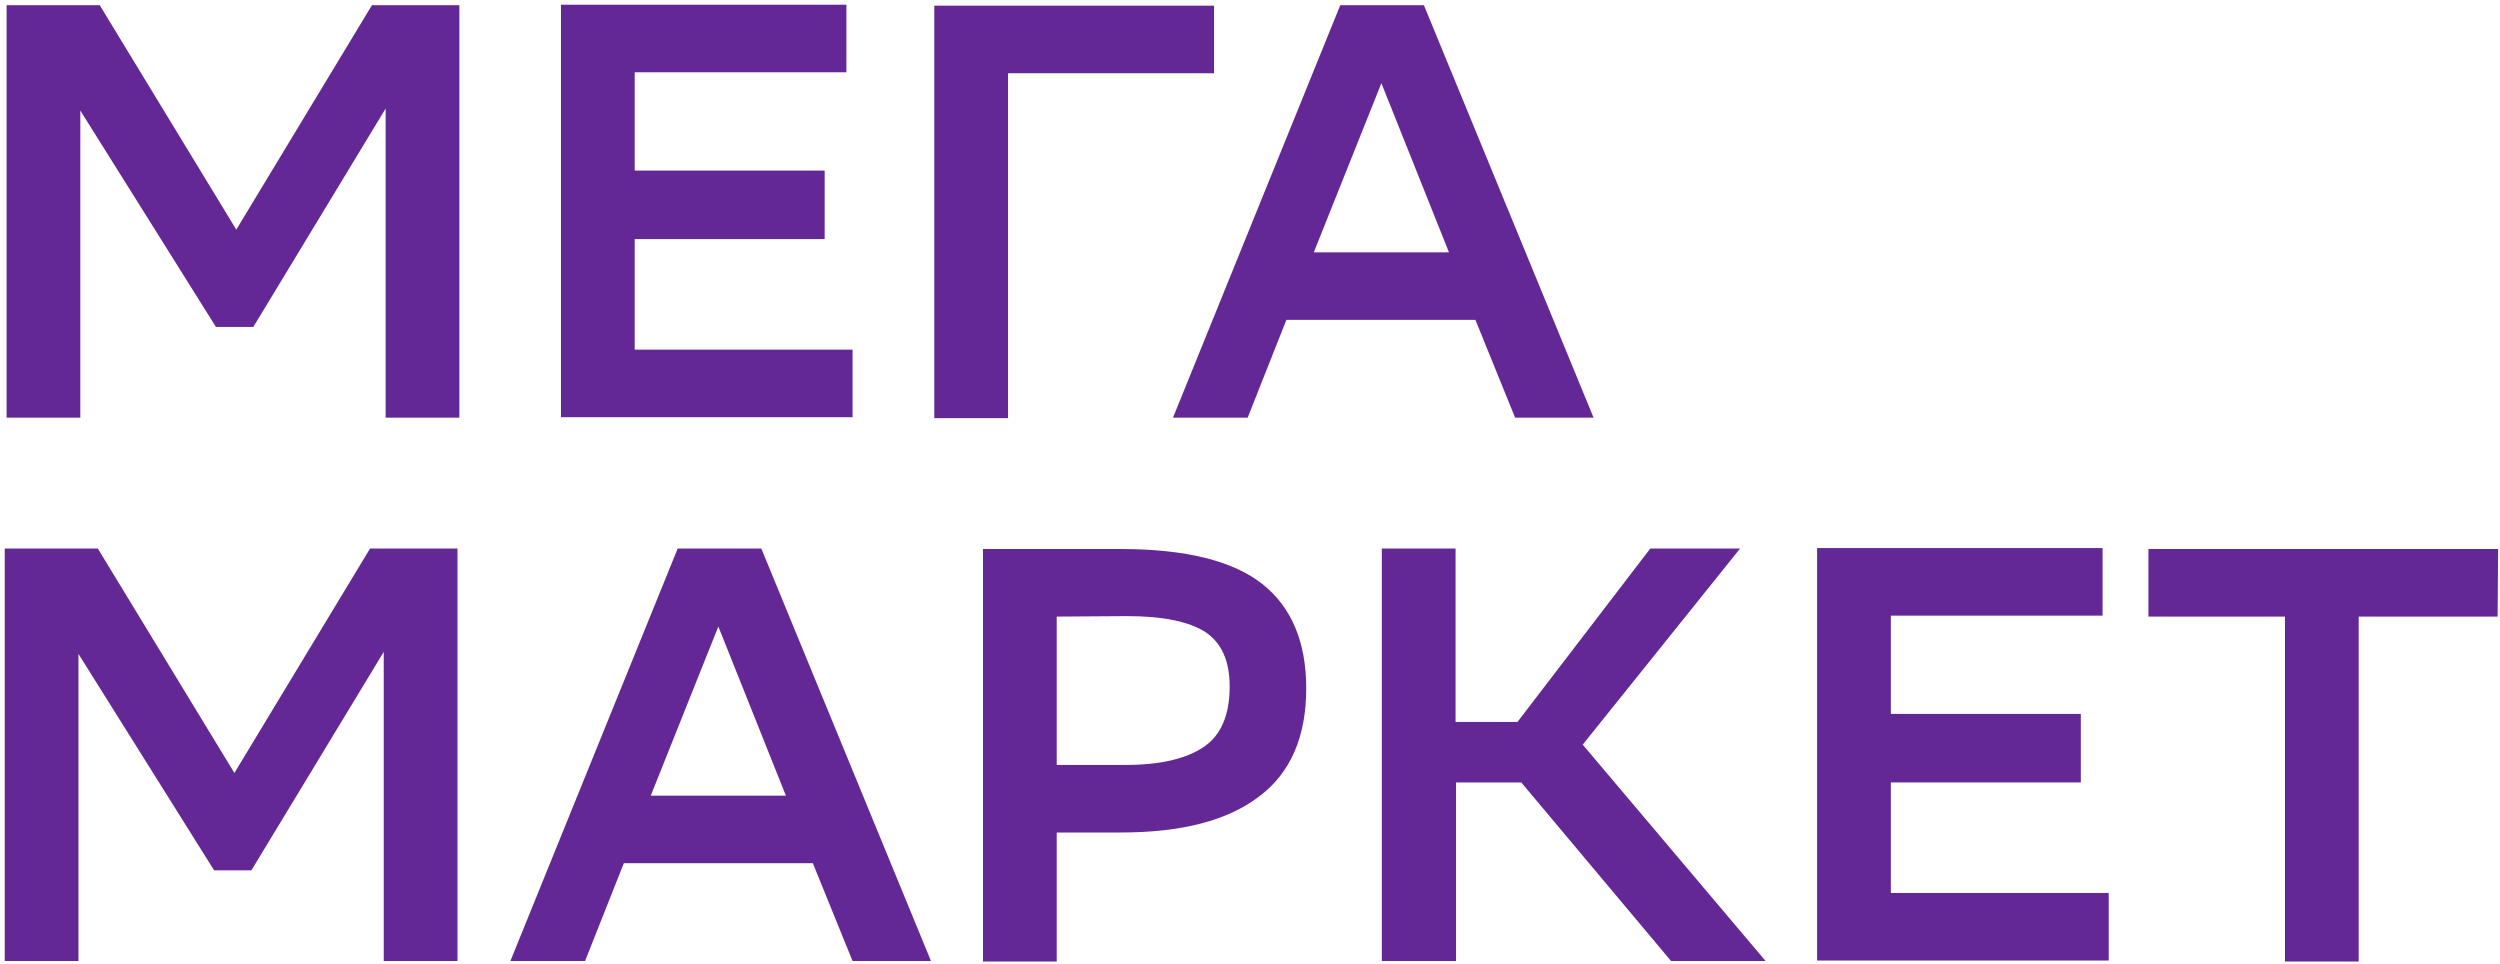
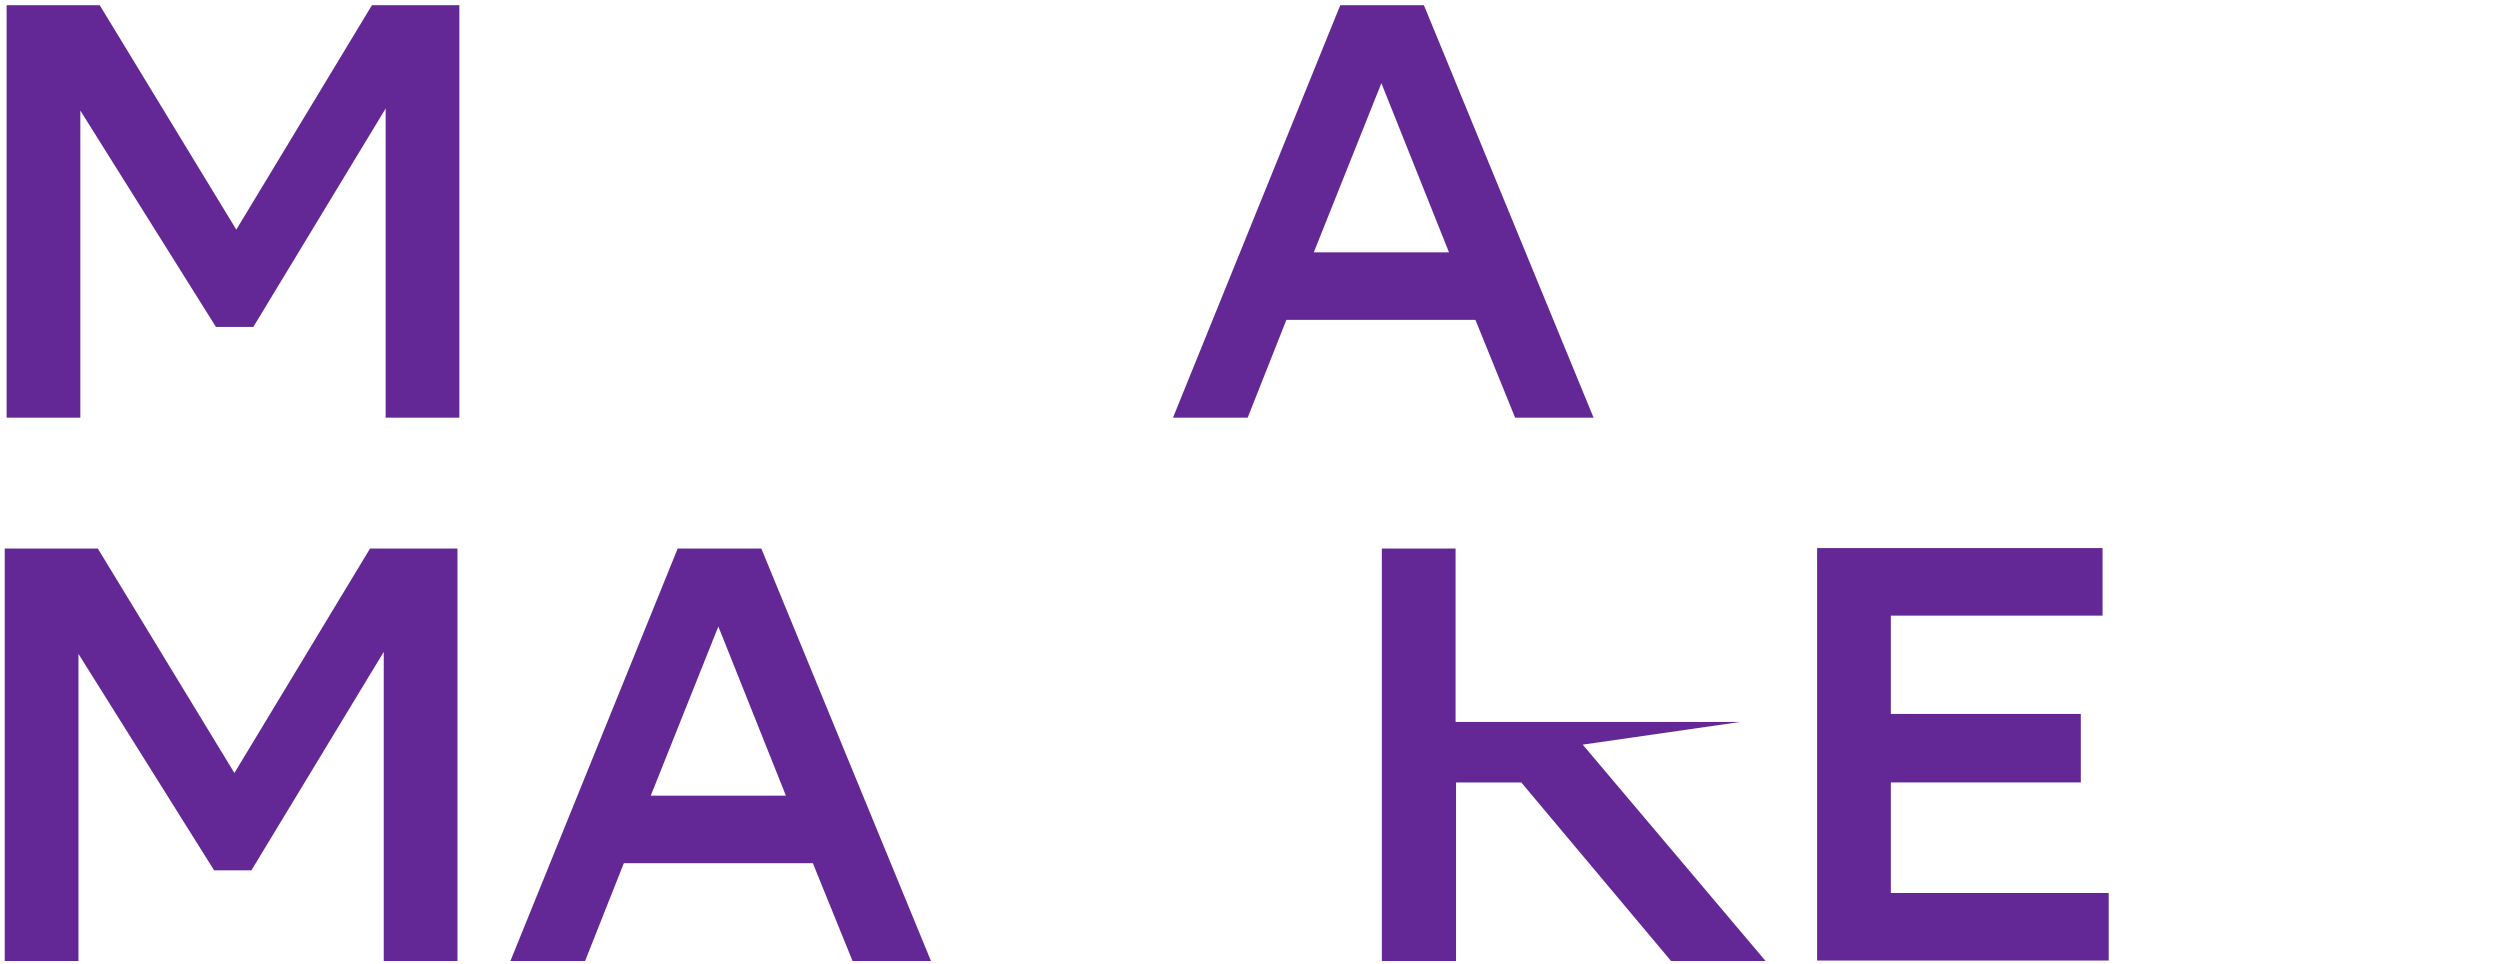
<svg xmlns="http://www.w3.org/2000/svg" width="83" height="32" viewBox="0 0 83 32" fill="none">
  <g clip-path="url(#clip0_21_12417)">
    <path d="M12.819 3.577L8.41 10.855H7.17L2.667 3.671V13.867H0.22V0.173H3.311L7.845 7.624L12.348 0.173H15.251V13.867H12.803V3.577H12.819Z" fill="#632895" />
-     <path d="M27.379 7.938H21.072V11.608H28.305V13.851H18.624V0.157H28.101V2.4H21.072V5.663H27.379V7.938Z" fill="#632895" />
-     <path d="M40.323 2.432H33.467V13.883H31.019V0.188H40.307V2.432H40.323Z" fill="#632895" />
    <path d="M52.907 13.867H50.302L48.984 10.62H42.708L41.422 13.867H38.943L44.497 0.173H47.274L52.907 13.867ZM48.106 8.377L45.862 2.761L43.618 8.377H48.106Z" fill="#632895" />
    <path d="M12.756 21.616L8.347 28.894H7.108L2.605 21.71V31.906H0.157V18.212H3.248L7.782 25.663L12.285 18.212H15.188V31.906H12.74V21.616H12.756Z" fill="#632895" />
    <path d="M30.909 31.906H28.305L26.987 28.659H20.711L19.424 31.906H16.945L22.499 18.212H25.276L30.909 31.906ZM26.092 26.416L23.849 20.8L21.605 26.416H26.092Z" fill="#632895" />
-     <path d="M35.083 27.655V31.922H32.635V18.227H37.201C39.366 18.227 40.935 18.62 41.908 19.388C42.881 20.157 43.367 21.318 43.367 22.855C43.367 24.455 42.849 25.663 41.798 26.447C40.747 27.247 39.225 27.639 37.201 27.639H35.083V27.655ZM35.083 20.471V25.396H37.374C38.519 25.396 39.382 25.192 39.962 24.8C40.543 24.408 40.825 23.733 40.825 22.792C40.825 21.945 40.559 21.349 40.025 20.988C39.492 20.643 38.629 20.455 37.421 20.455L35.083 20.471Z" fill="#632895" />
-     <path d="M48.325 31.906H45.877V18.212H48.325V23.969H50.38L54.789 18.212H57.77L52.546 24.722L58.618 31.906H55.48L50.506 25.977H48.341V31.906H48.325Z" fill="#632895" />
+     <path d="M48.325 31.906H45.877V18.212H48.325V23.969H50.38H57.77L52.546 24.722L58.618 31.906H55.48L50.506 25.977H48.341V31.906H48.325Z" fill="#632895" />
    <path d="M69.083 25.977H62.776V29.647H70.009V31.89H60.328V18.196H69.805V20.439H62.776V23.702H69.083V25.977Z" fill="#632895" />
-     <path d="M82.921 20.471H78.309V31.922H75.861V20.471H71.327V18.227H82.937L82.921 20.471Z" fill="#632895" />
  </g>
  <defs>
    <clipPath id="clip0_21_12417">
      <rect width="83" height="32" fill="white" />
    </clipPath>
  </defs>
</svg>